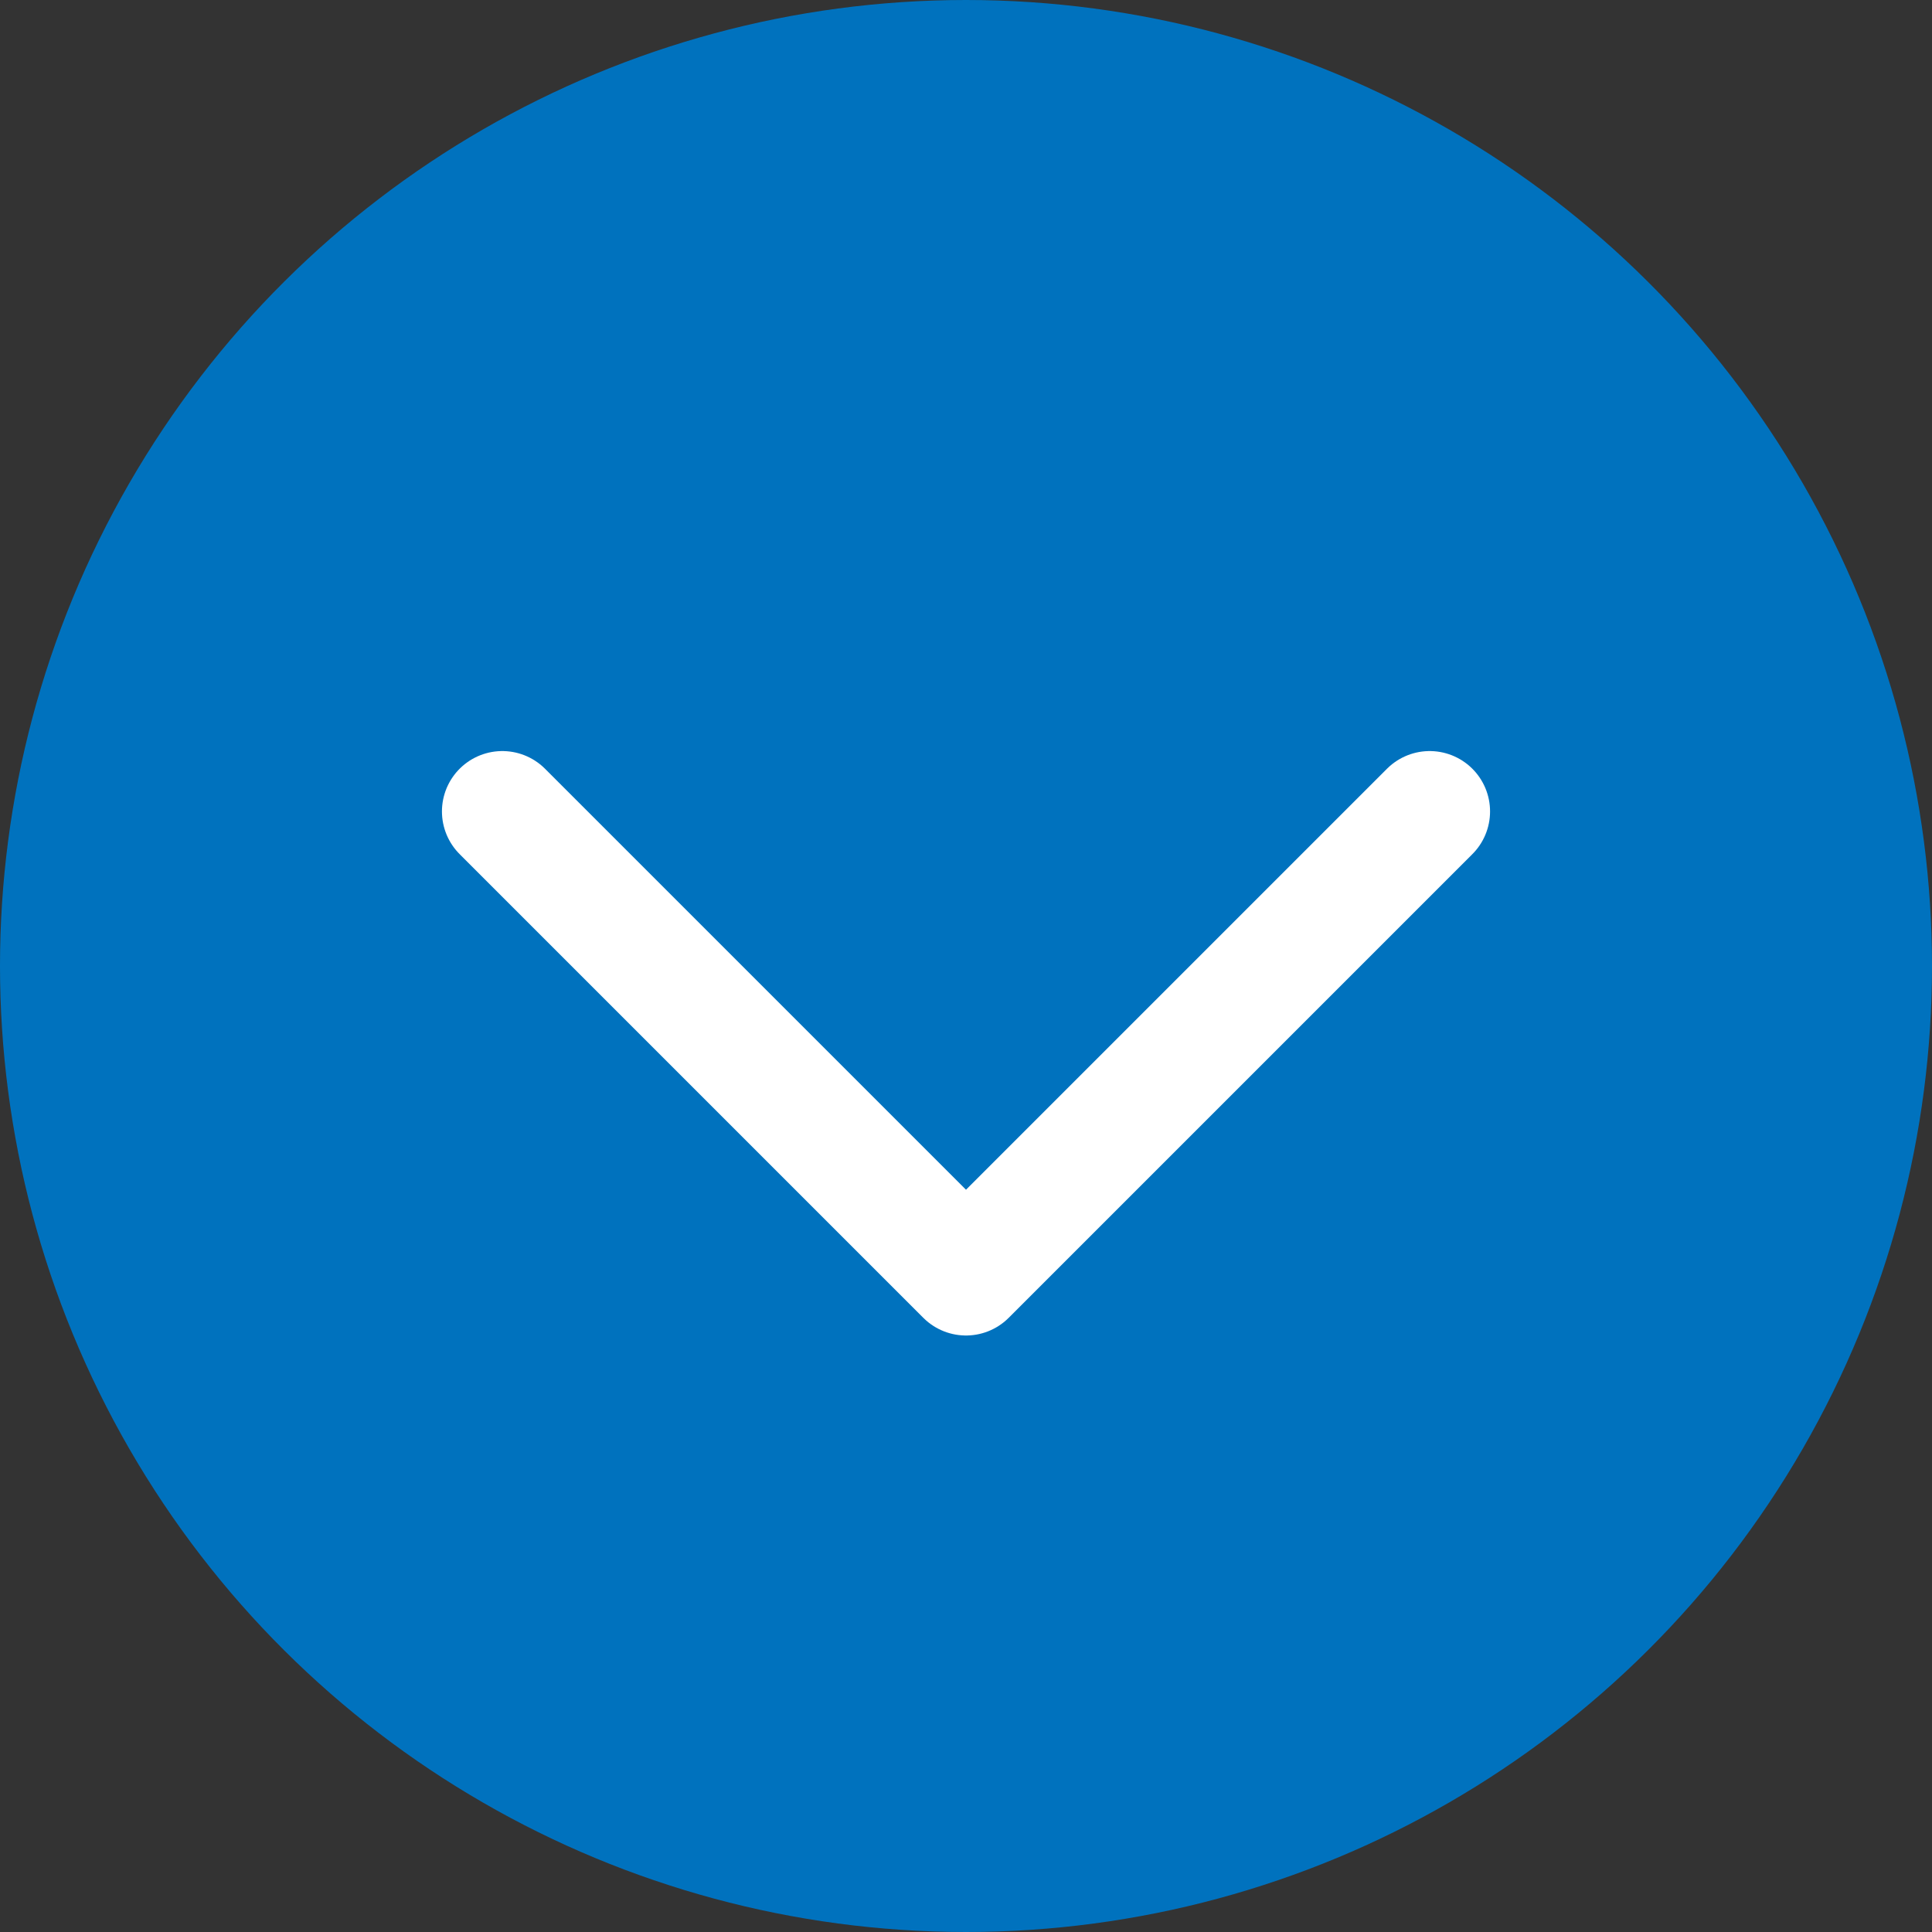
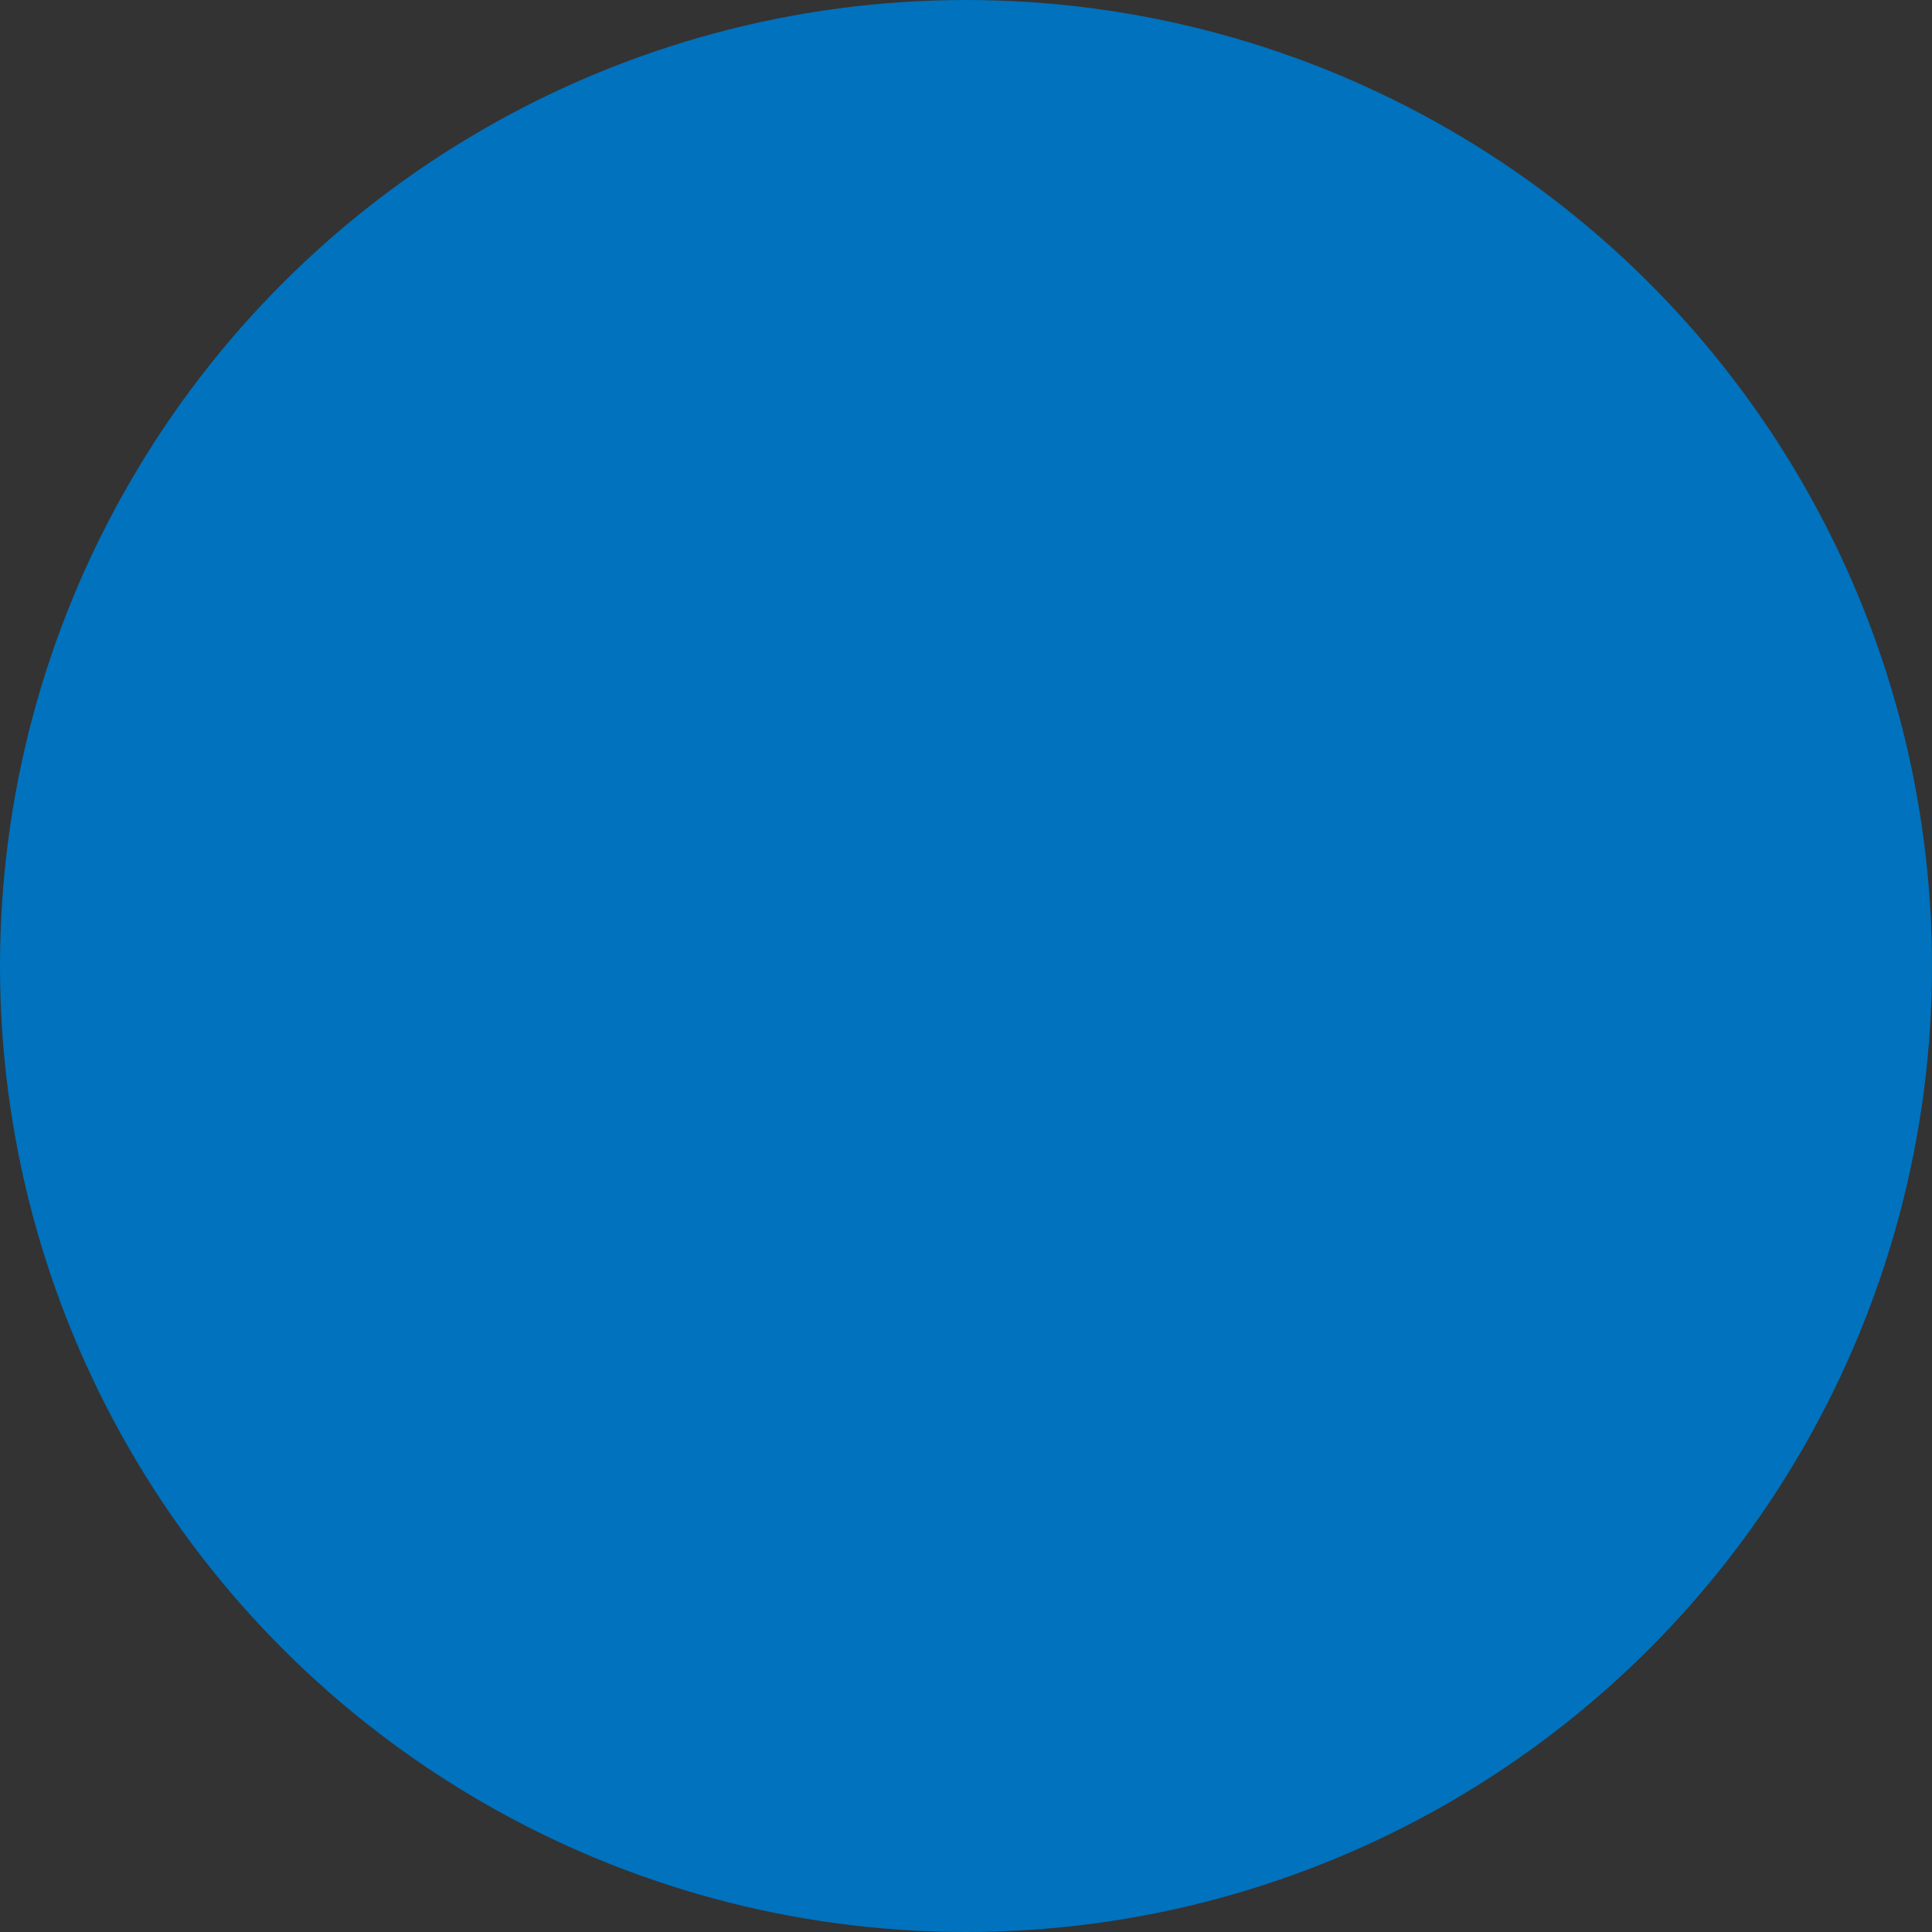
<svg xmlns="http://www.w3.org/2000/svg" width="16" height="16" viewBox="0 0 16 16" fill="none">
  <rect x="0" y="0" width="16" height="16" fill="#333333" stroke="none" />
  <circle cx="8" cy="8" r="8" transform="rotate(-90 8 8)" fill="#0072BE" />
-   <path d="M11.84 6.72L8 10.56L4.16 6.72" stroke="white" stroke-linecap="round" stroke-linejoin="round" />
</svg>